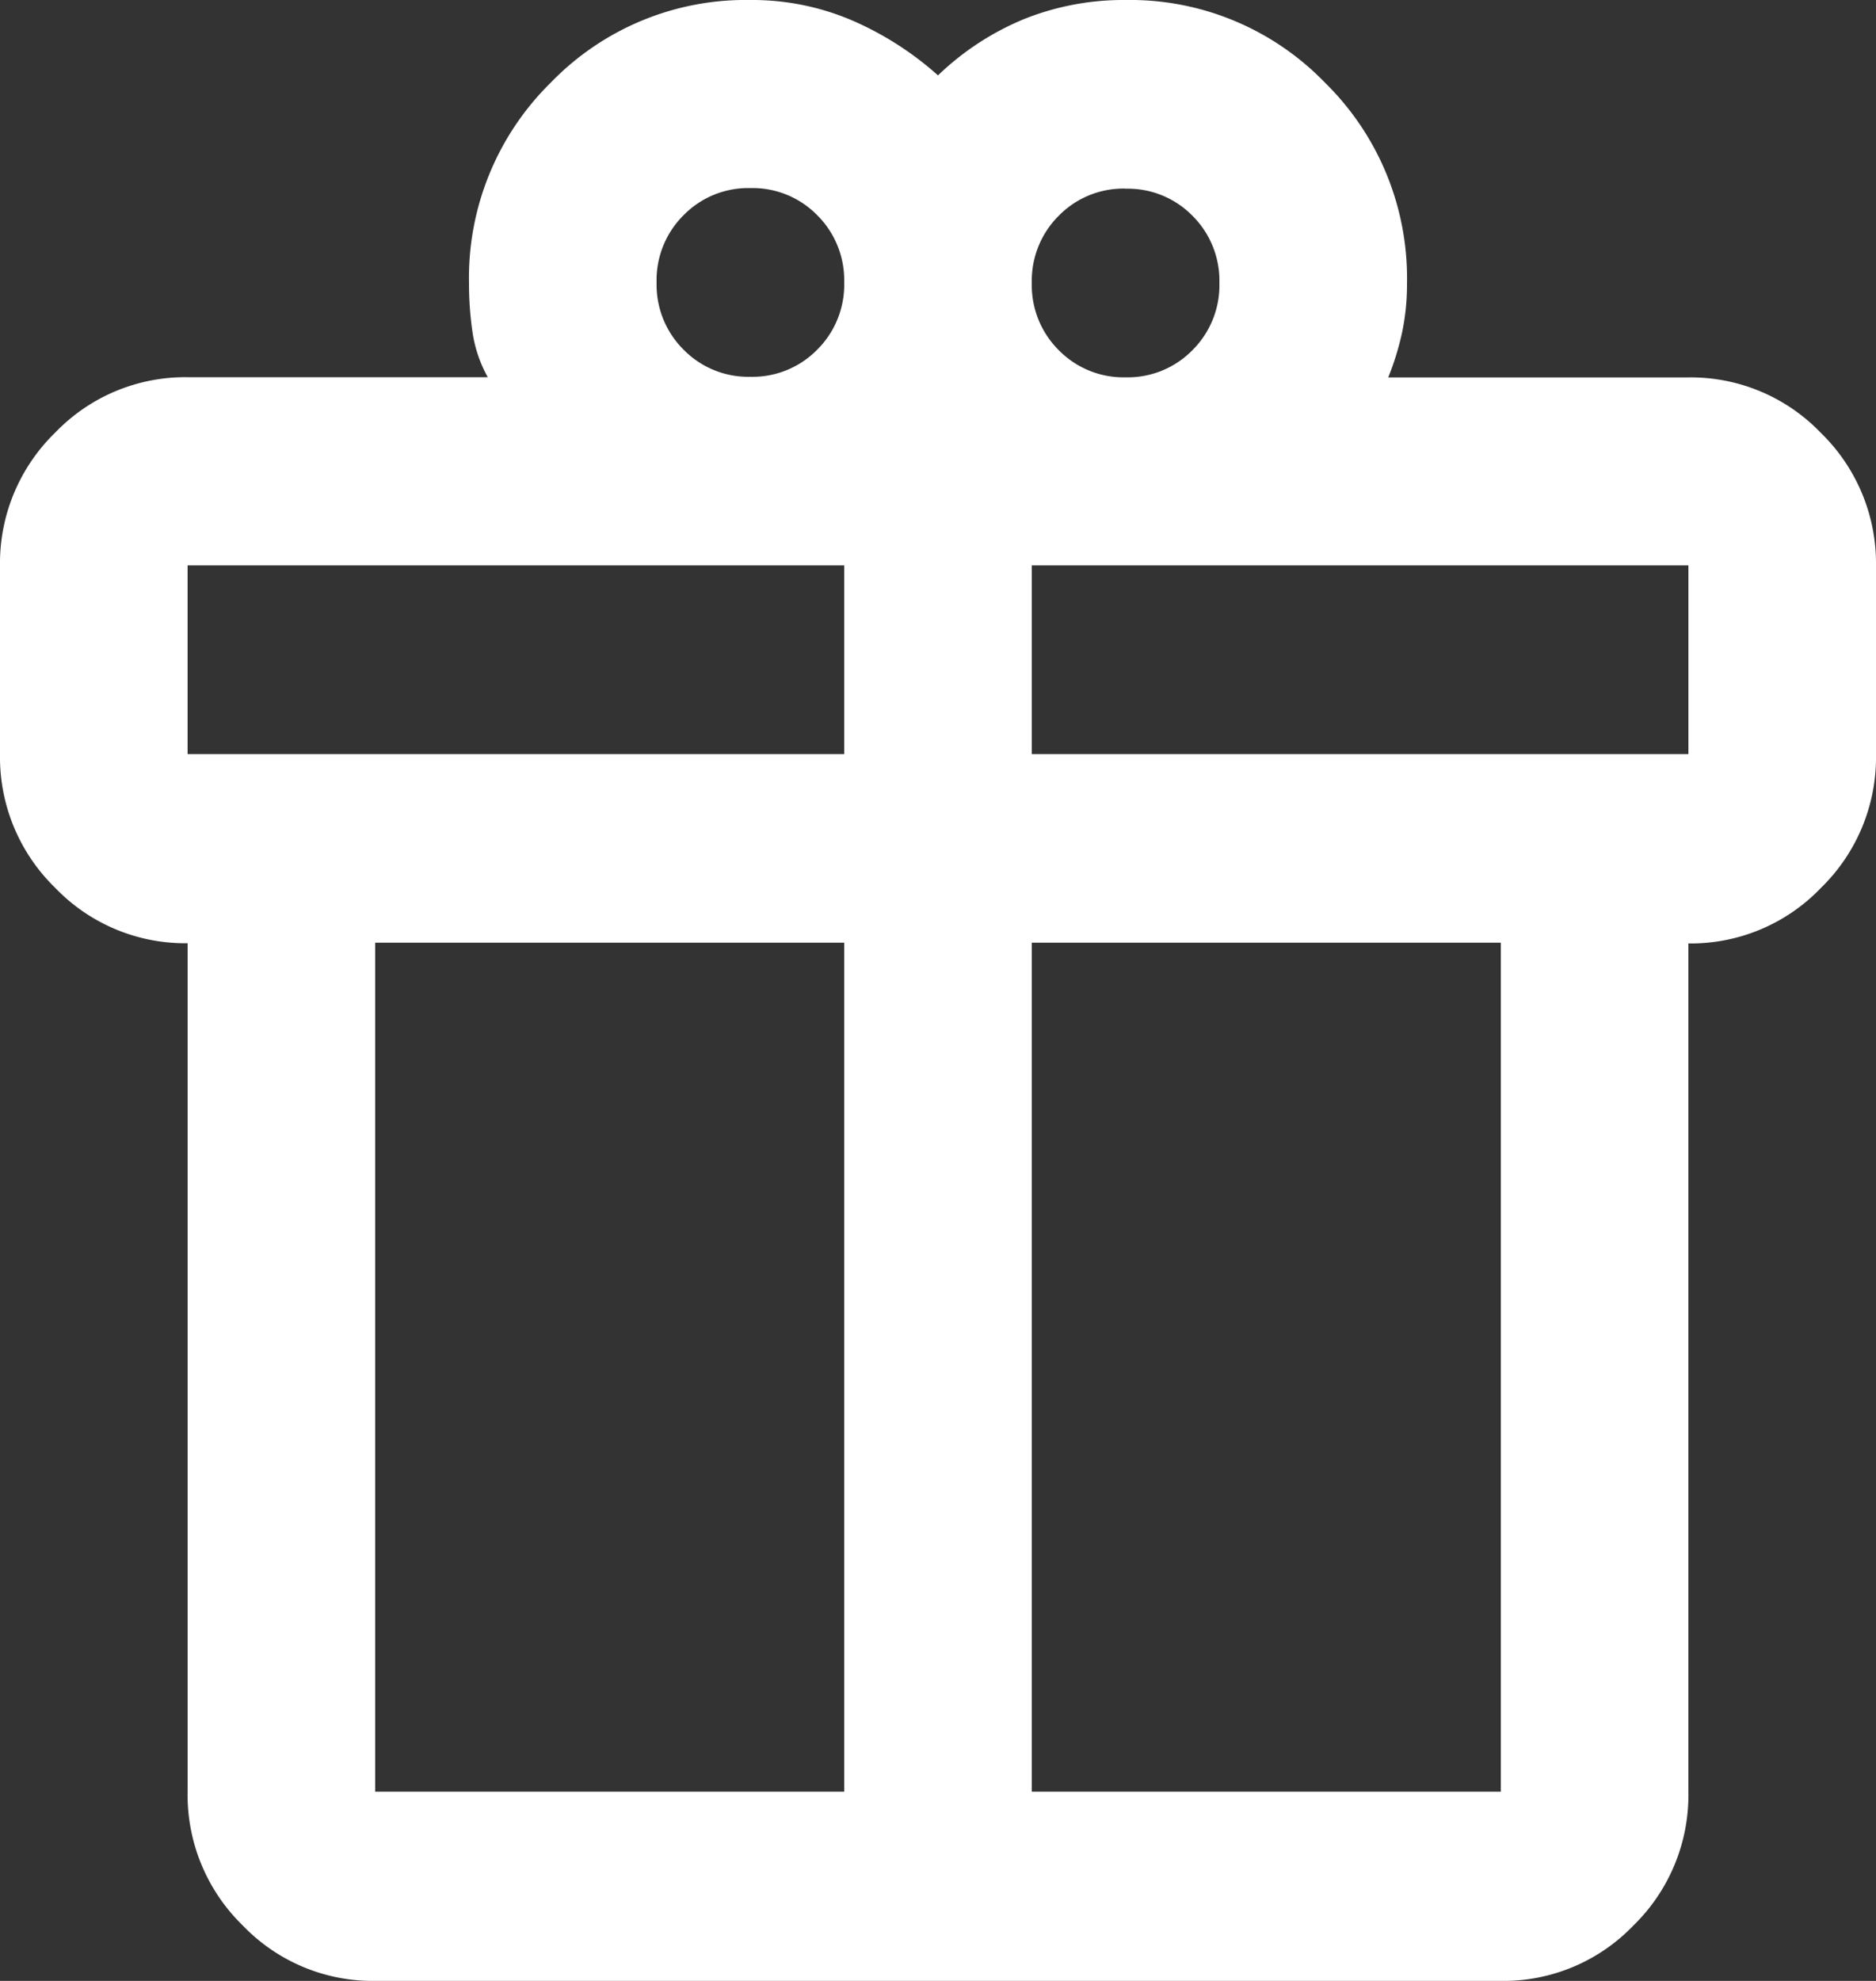
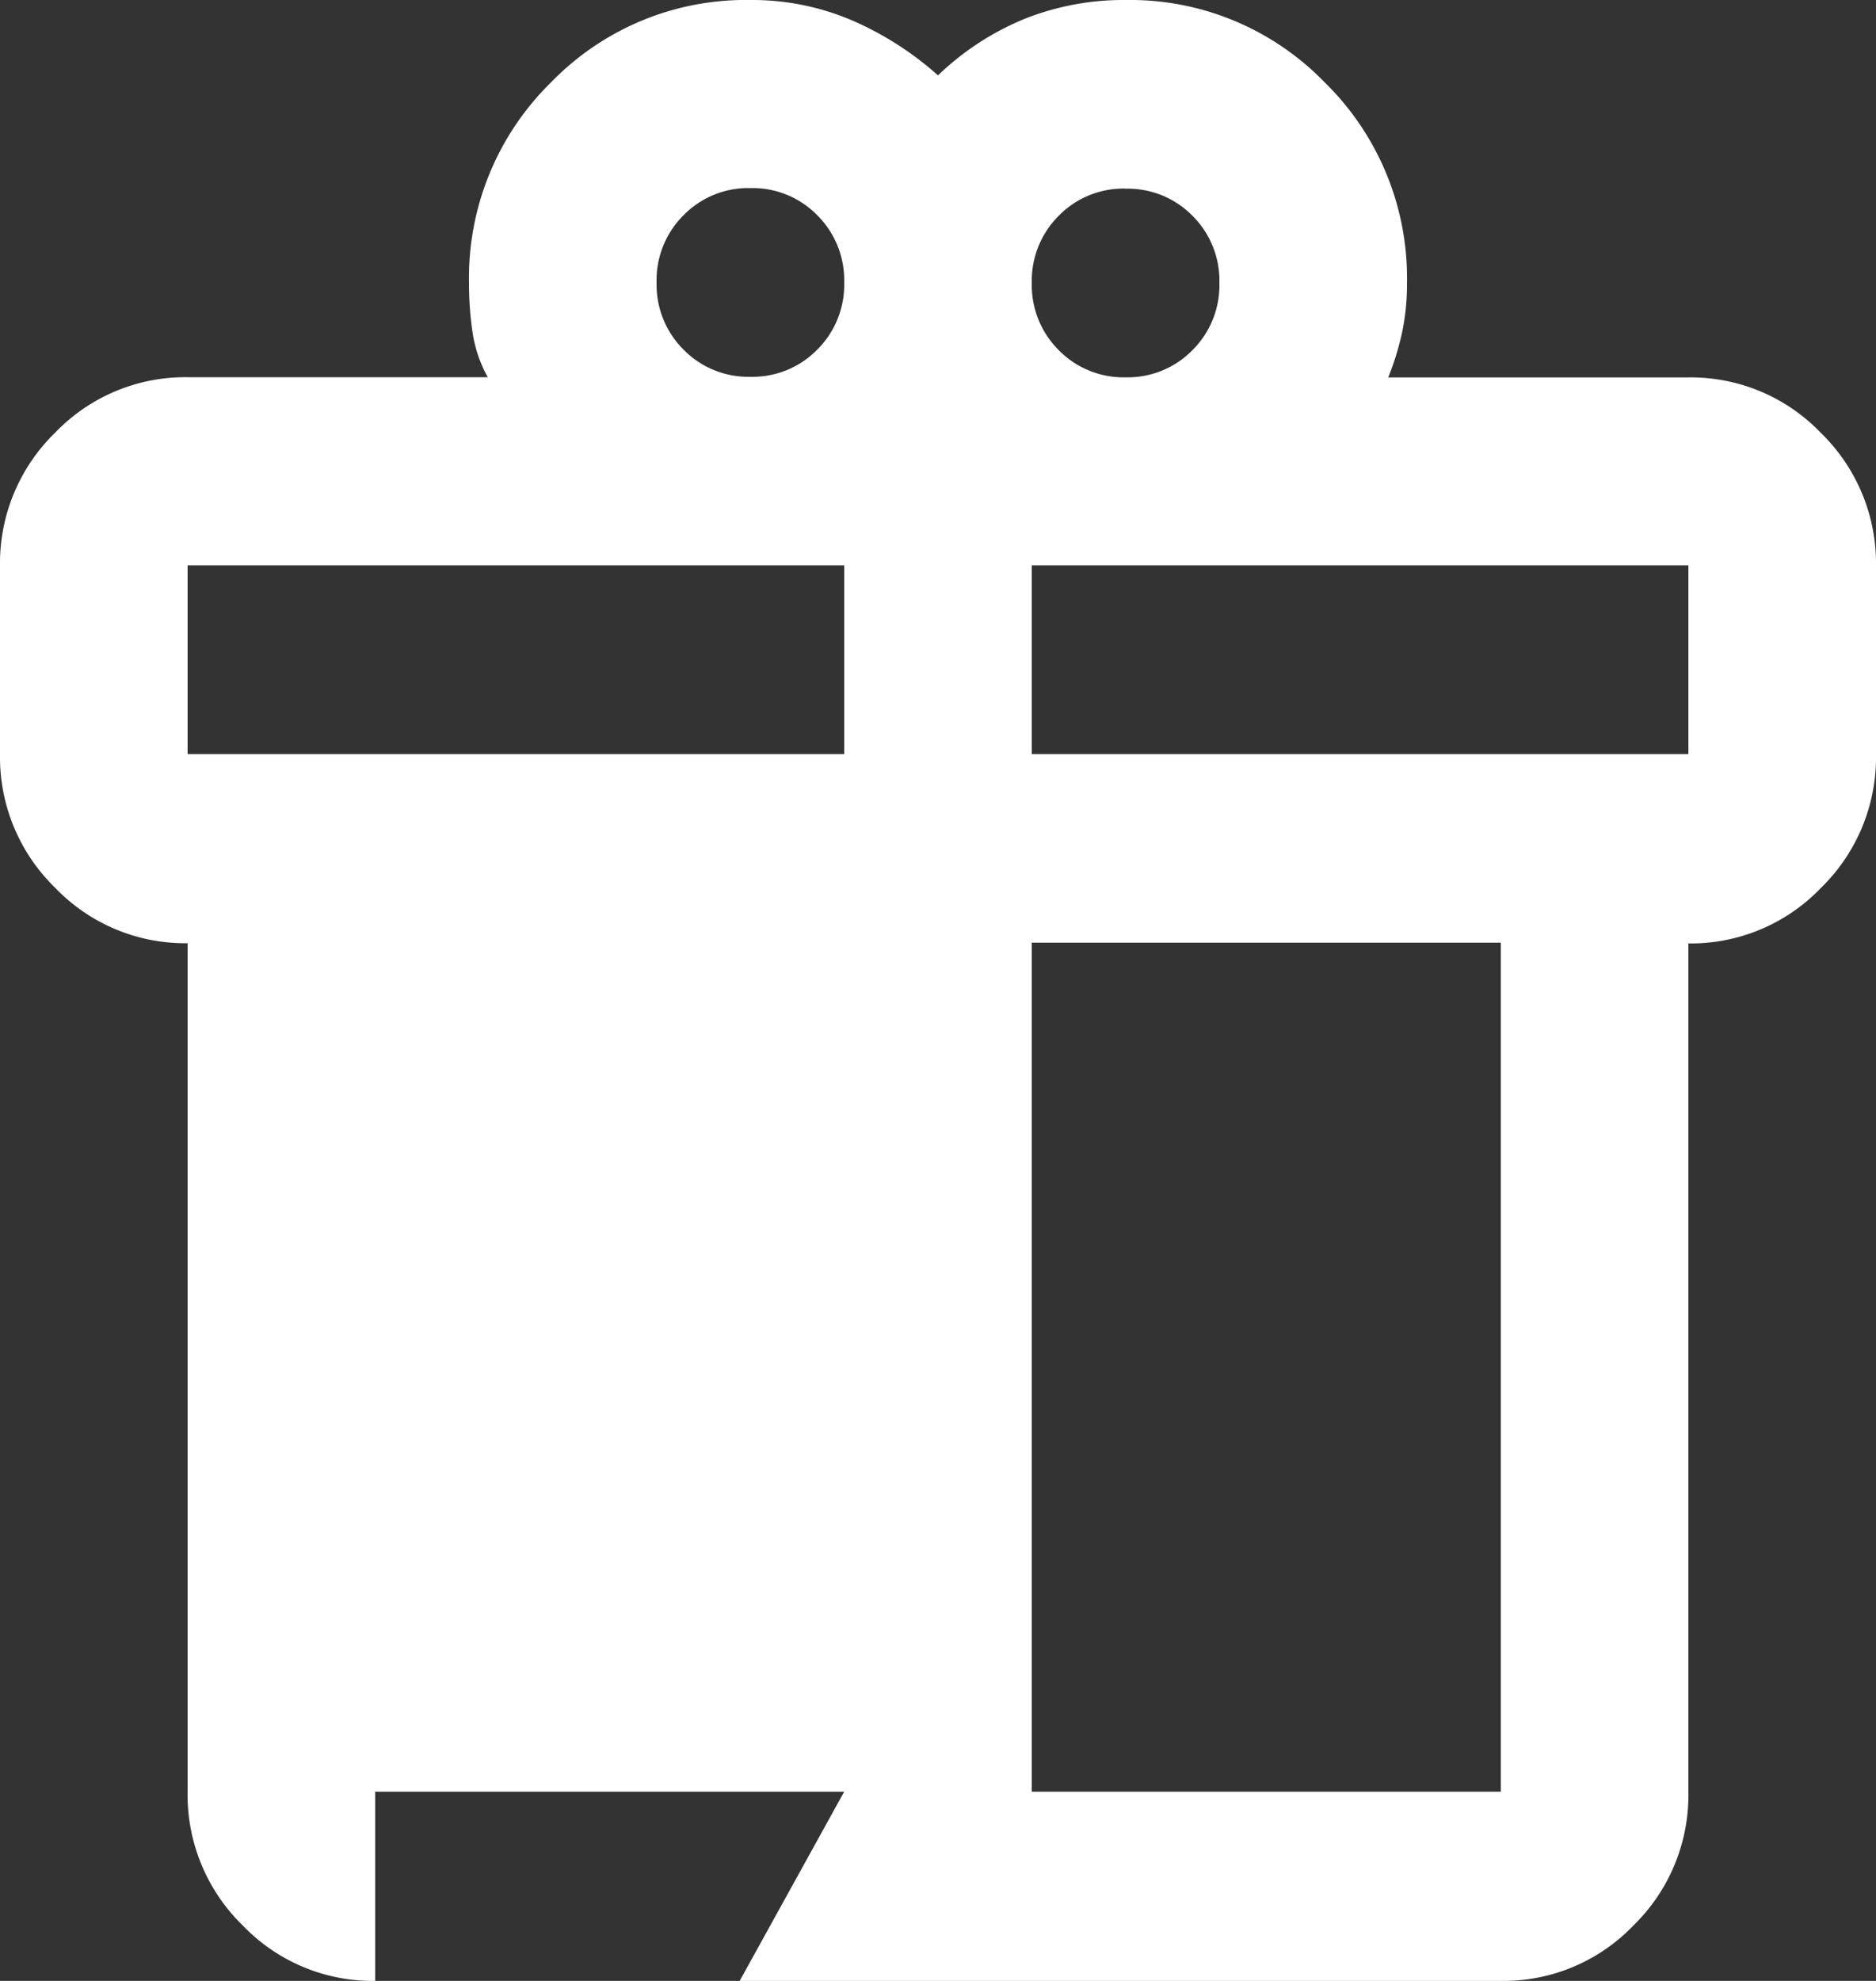
<svg xmlns="http://www.w3.org/2000/svg" width="18" height="19" viewBox="0 0 18 19">
  <rect x="0" y="0" width="18" height="19" fill="#333333" stroke="none" />
-   <path id="featured_seasonal_and_gifts_24dp_1F1F1F_FILL1_wght400_GRAD0_opsz24" d="M81.8-902.81v-8.143a1.728,1.728,0,0,1-1.271-.532A1.747,1.747,0,0,1,80-912.762v-1.81a1.747,1.747,0,0,1,.529-1.278,1.729,1.729,0,0,1,1.271-.532h2.88a1.269,1.269,0,0,1-.146-.43,3.218,3.218,0,0,1-.034-.475,2.625,2.625,0,0,1,.787-1.923A2.6,2.6,0,0,1,87.2-920a2.436,2.436,0,0,1,.967.192,3.062,3.062,0,0,1,.833.531,2.641,2.641,0,0,1,.833-.543A2.568,2.568,0,0,1,90.8-920a2.6,2.6,0,0,1,1.912.792,2.625,2.625,0,0,1,.788,1.923,2.262,2.262,0,0,1-.045.464,2.685,2.685,0,0,1-.135.441H96.2a1.729,1.729,0,0,1,1.271.532A1.747,1.747,0,0,1,98-914.571v1.81a1.747,1.747,0,0,1-.529,1.278,1.728,1.728,0,0,1-1.271.532v8.143a1.747,1.747,0,0,1-.529,1.278A1.729,1.729,0,0,1,94.4-901H83.6a1.729,1.729,0,0,1-1.271-.532A1.747,1.747,0,0,1,81.8-902.81Zm9-15.381a.868.868,0,0,0-.641.26.878.878,0,0,0-.259.645.878.878,0,0,0,.259.645.869.869,0,0,0,.641.26.869.869,0,0,0,.641-.26.878.878,0,0,0,.259-.645.878.878,0,0,0-.259-.645A.868.868,0,0,0,90.8-918.19Zm-4.5.9a.878.878,0,0,0,.259.645.869.869,0,0,0,.641.26.869.869,0,0,0,.641-.26.878.878,0,0,0,.259-.645.878.878,0,0,0-.259-.645.868.868,0,0,0-.641-.26.868.868,0,0,0-.641.26A.878.878,0,0,0,86.3-917.286Zm-4.5,2.714v1.81h6.3v-1.81Zm6.3,11.762v-8.143H83.6v8.143Zm1.8,0h4.5v-8.143H89.9Zm6.3-9.952v-1.81H89.9v1.81Z" transform="translate(-80 920)" fill="#fff" />
+   <path id="featured_seasonal_and_gifts_24dp_1F1F1F_FILL1_wght400_GRAD0_opsz24" d="M81.8-902.81v-8.143a1.728,1.728,0,0,1-1.271-.532A1.747,1.747,0,0,1,80-912.762v-1.81a1.747,1.747,0,0,1,.529-1.278,1.729,1.729,0,0,1,1.271-.532h2.88a1.269,1.269,0,0,1-.146-.43,3.218,3.218,0,0,1-.034-.475,2.625,2.625,0,0,1,.787-1.923A2.6,2.6,0,0,1,87.2-920a2.436,2.436,0,0,1,.967.192,3.062,3.062,0,0,1,.833.531,2.641,2.641,0,0,1,.833-.543A2.568,2.568,0,0,1,90.8-920a2.6,2.6,0,0,1,1.912.792,2.625,2.625,0,0,1,.788,1.923,2.262,2.262,0,0,1-.045.464,2.685,2.685,0,0,1-.135.441H96.2a1.729,1.729,0,0,1,1.271.532A1.747,1.747,0,0,1,98-914.571v1.81a1.747,1.747,0,0,1-.529,1.278,1.728,1.728,0,0,1-1.271.532v8.143a1.747,1.747,0,0,1-.529,1.278A1.729,1.729,0,0,1,94.4-901H83.6a1.729,1.729,0,0,1-1.271-.532A1.747,1.747,0,0,1,81.8-902.81Zm9-15.381a.868.868,0,0,0-.641.26.878.878,0,0,0-.259.645.878.878,0,0,0,.259.645.869.869,0,0,0,.641.26.869.869,0,0,0,.641-.26.878.878,0,0,0,.259-.645.878.878,0,0,0-.259-.645A.868.868,0,0,0,90.8-918.19Zm-4.5.9a.878.878,0,0,0,.259.645.869.869,0,0,0,.641.26.869.869,0,0,0,.641-.26.878.878,0,0,0,.259-.645.878.878,0,0,0-.259-.645.868.868,0,0,0-.641-.26.868.868,0,0,0-.641.26A.878.878,0,0,0,86.3-917.286Zm-4.5,2.714v1.81h6.3v-1.81Zm6.3,11.762H83.6v8.143Zm1.8,0h4.5v-8.143H89.9Zm6.3-9.952v-1.81H89.9v1.81Z" transform="translate(-80 920)" fill="#fff" />
</svg>